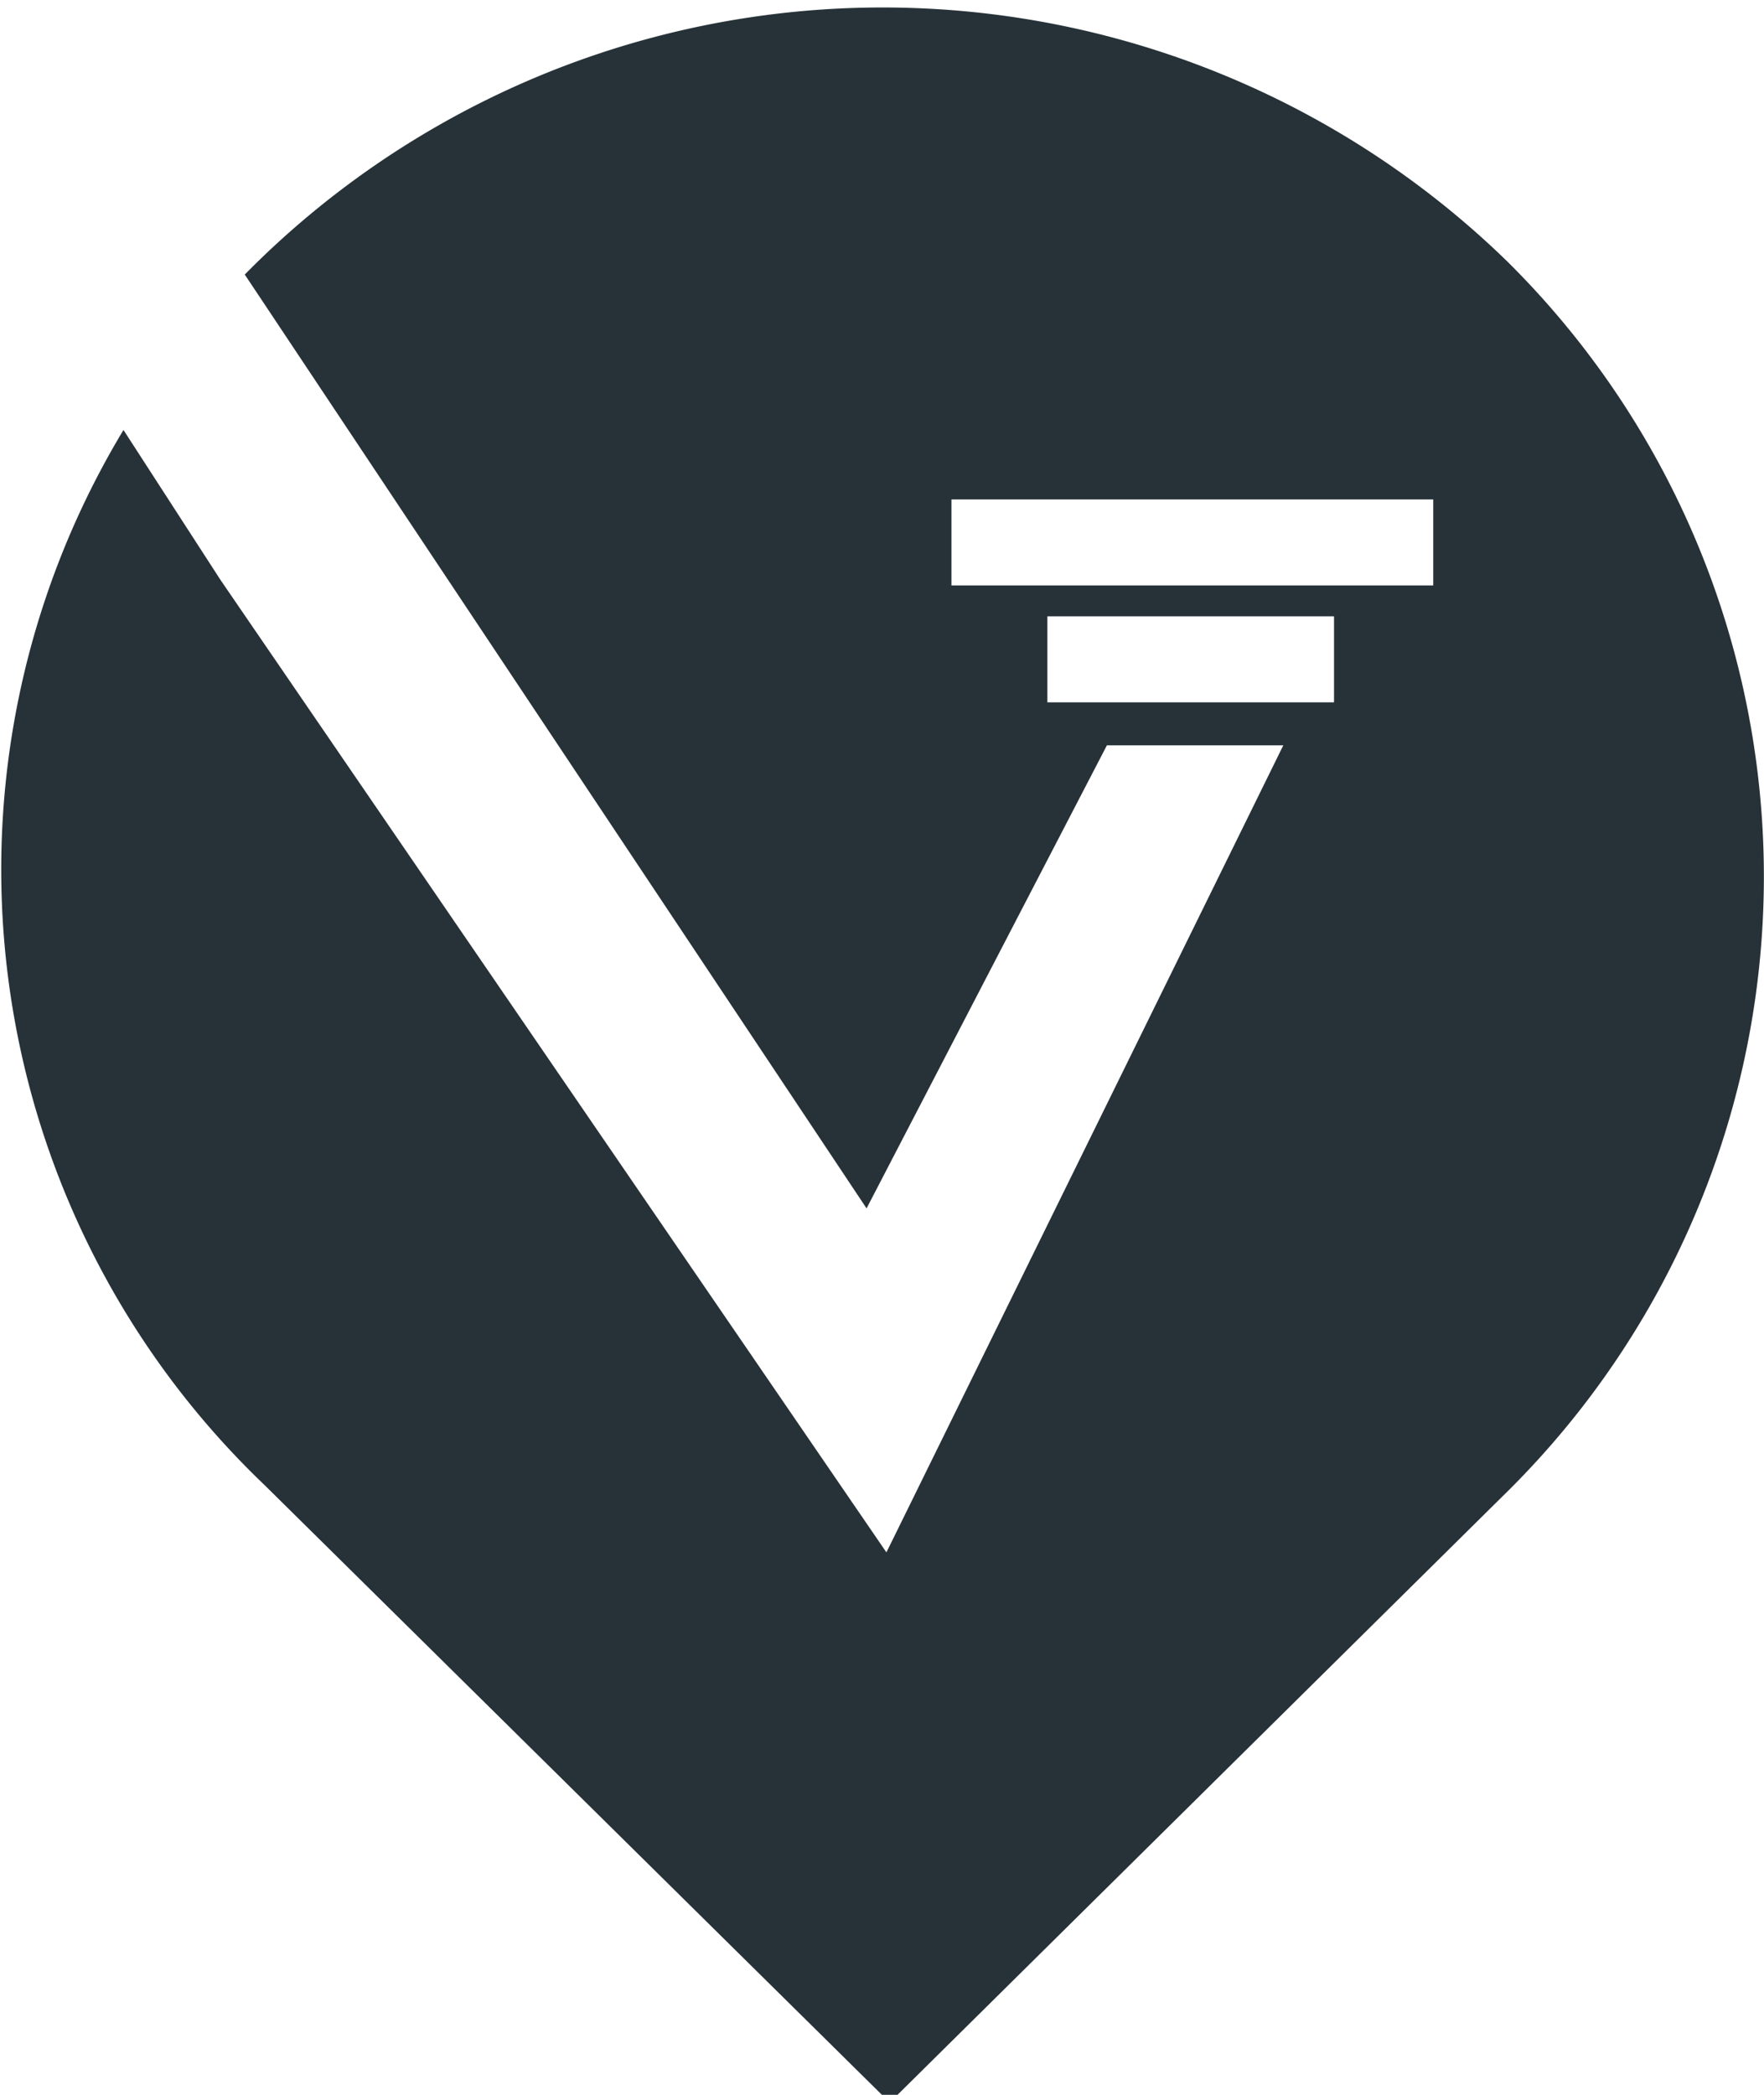
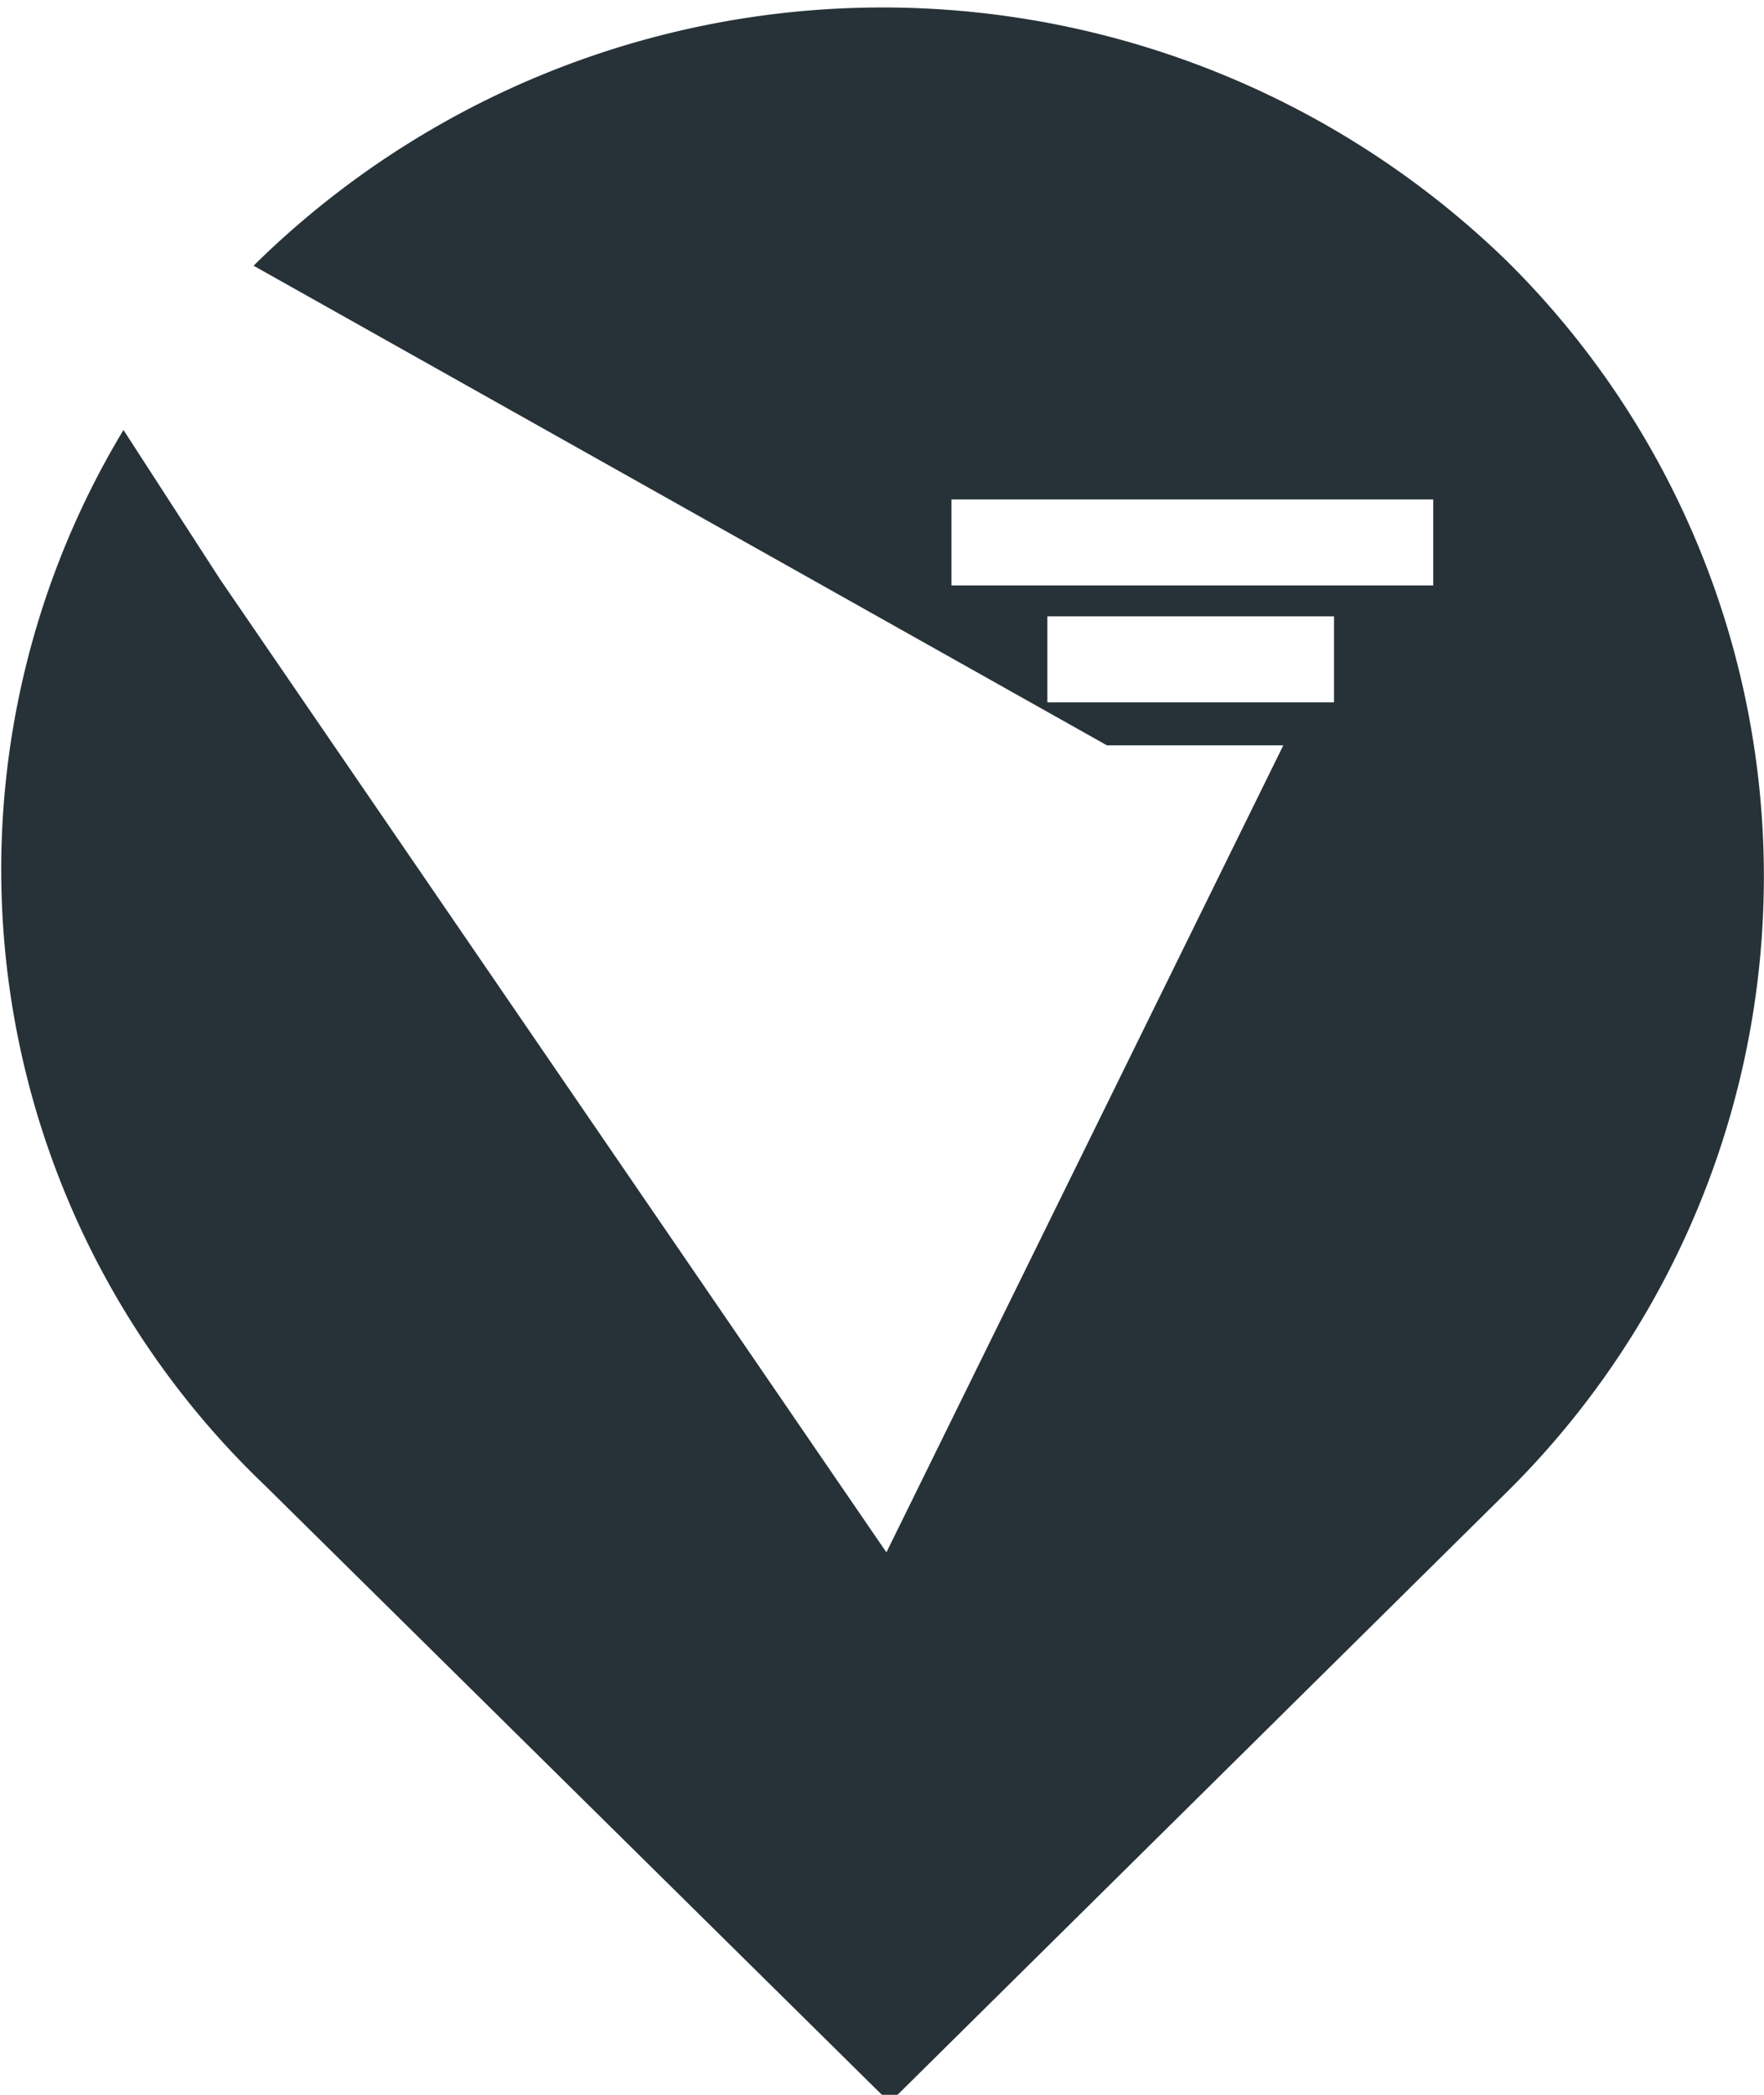
<svg xmlns="http://www.w3.org/2000/svg" xmlns:xlink="http://www.w3.org/1999/xlink" width="16" height="19" viewBox="0 0 16 19">
  <defs>
-     <path id="zcmaa" d="M362.3 1505.41a8.12 8.12 0 0 1 11.37-.04 7.85 7.85 0 0 1-.04 11.2l-5.56 5.5-5.67-5.6a7.72 7.72 0 0 1-1.28-9.57l.88 1.36 6.04 8.82 3.6-7.32h-1.6l-2.18 4.2-5.64-8.47.08-.08zm7.2 3.18v.78h2.6v-.78zm-.87-1.06v.78H373v-.78z" />
+     <path id="zcmaa" d="M362.3 1505.41a8.12 8.12 0 0 1 11.37-.04 7.85 7.85 0 0 1-.04 11.2l-5.56 5.5-5.67-5.6a7.72 7.72 0 0 1-1.28-9.57l.88 1.36 6.04 8.82 3.6-7.32h-1.6zm7.2 3.18v.78h2.6v-.78zm-.87-1.06v.78H373v-.78z" />
  </defs>
  <g>
    <g transform="translate(-360 -1503)">
      <use fill="#263238" xlink:href="#zcmaa" />
    </g>
  </g>
</svg>